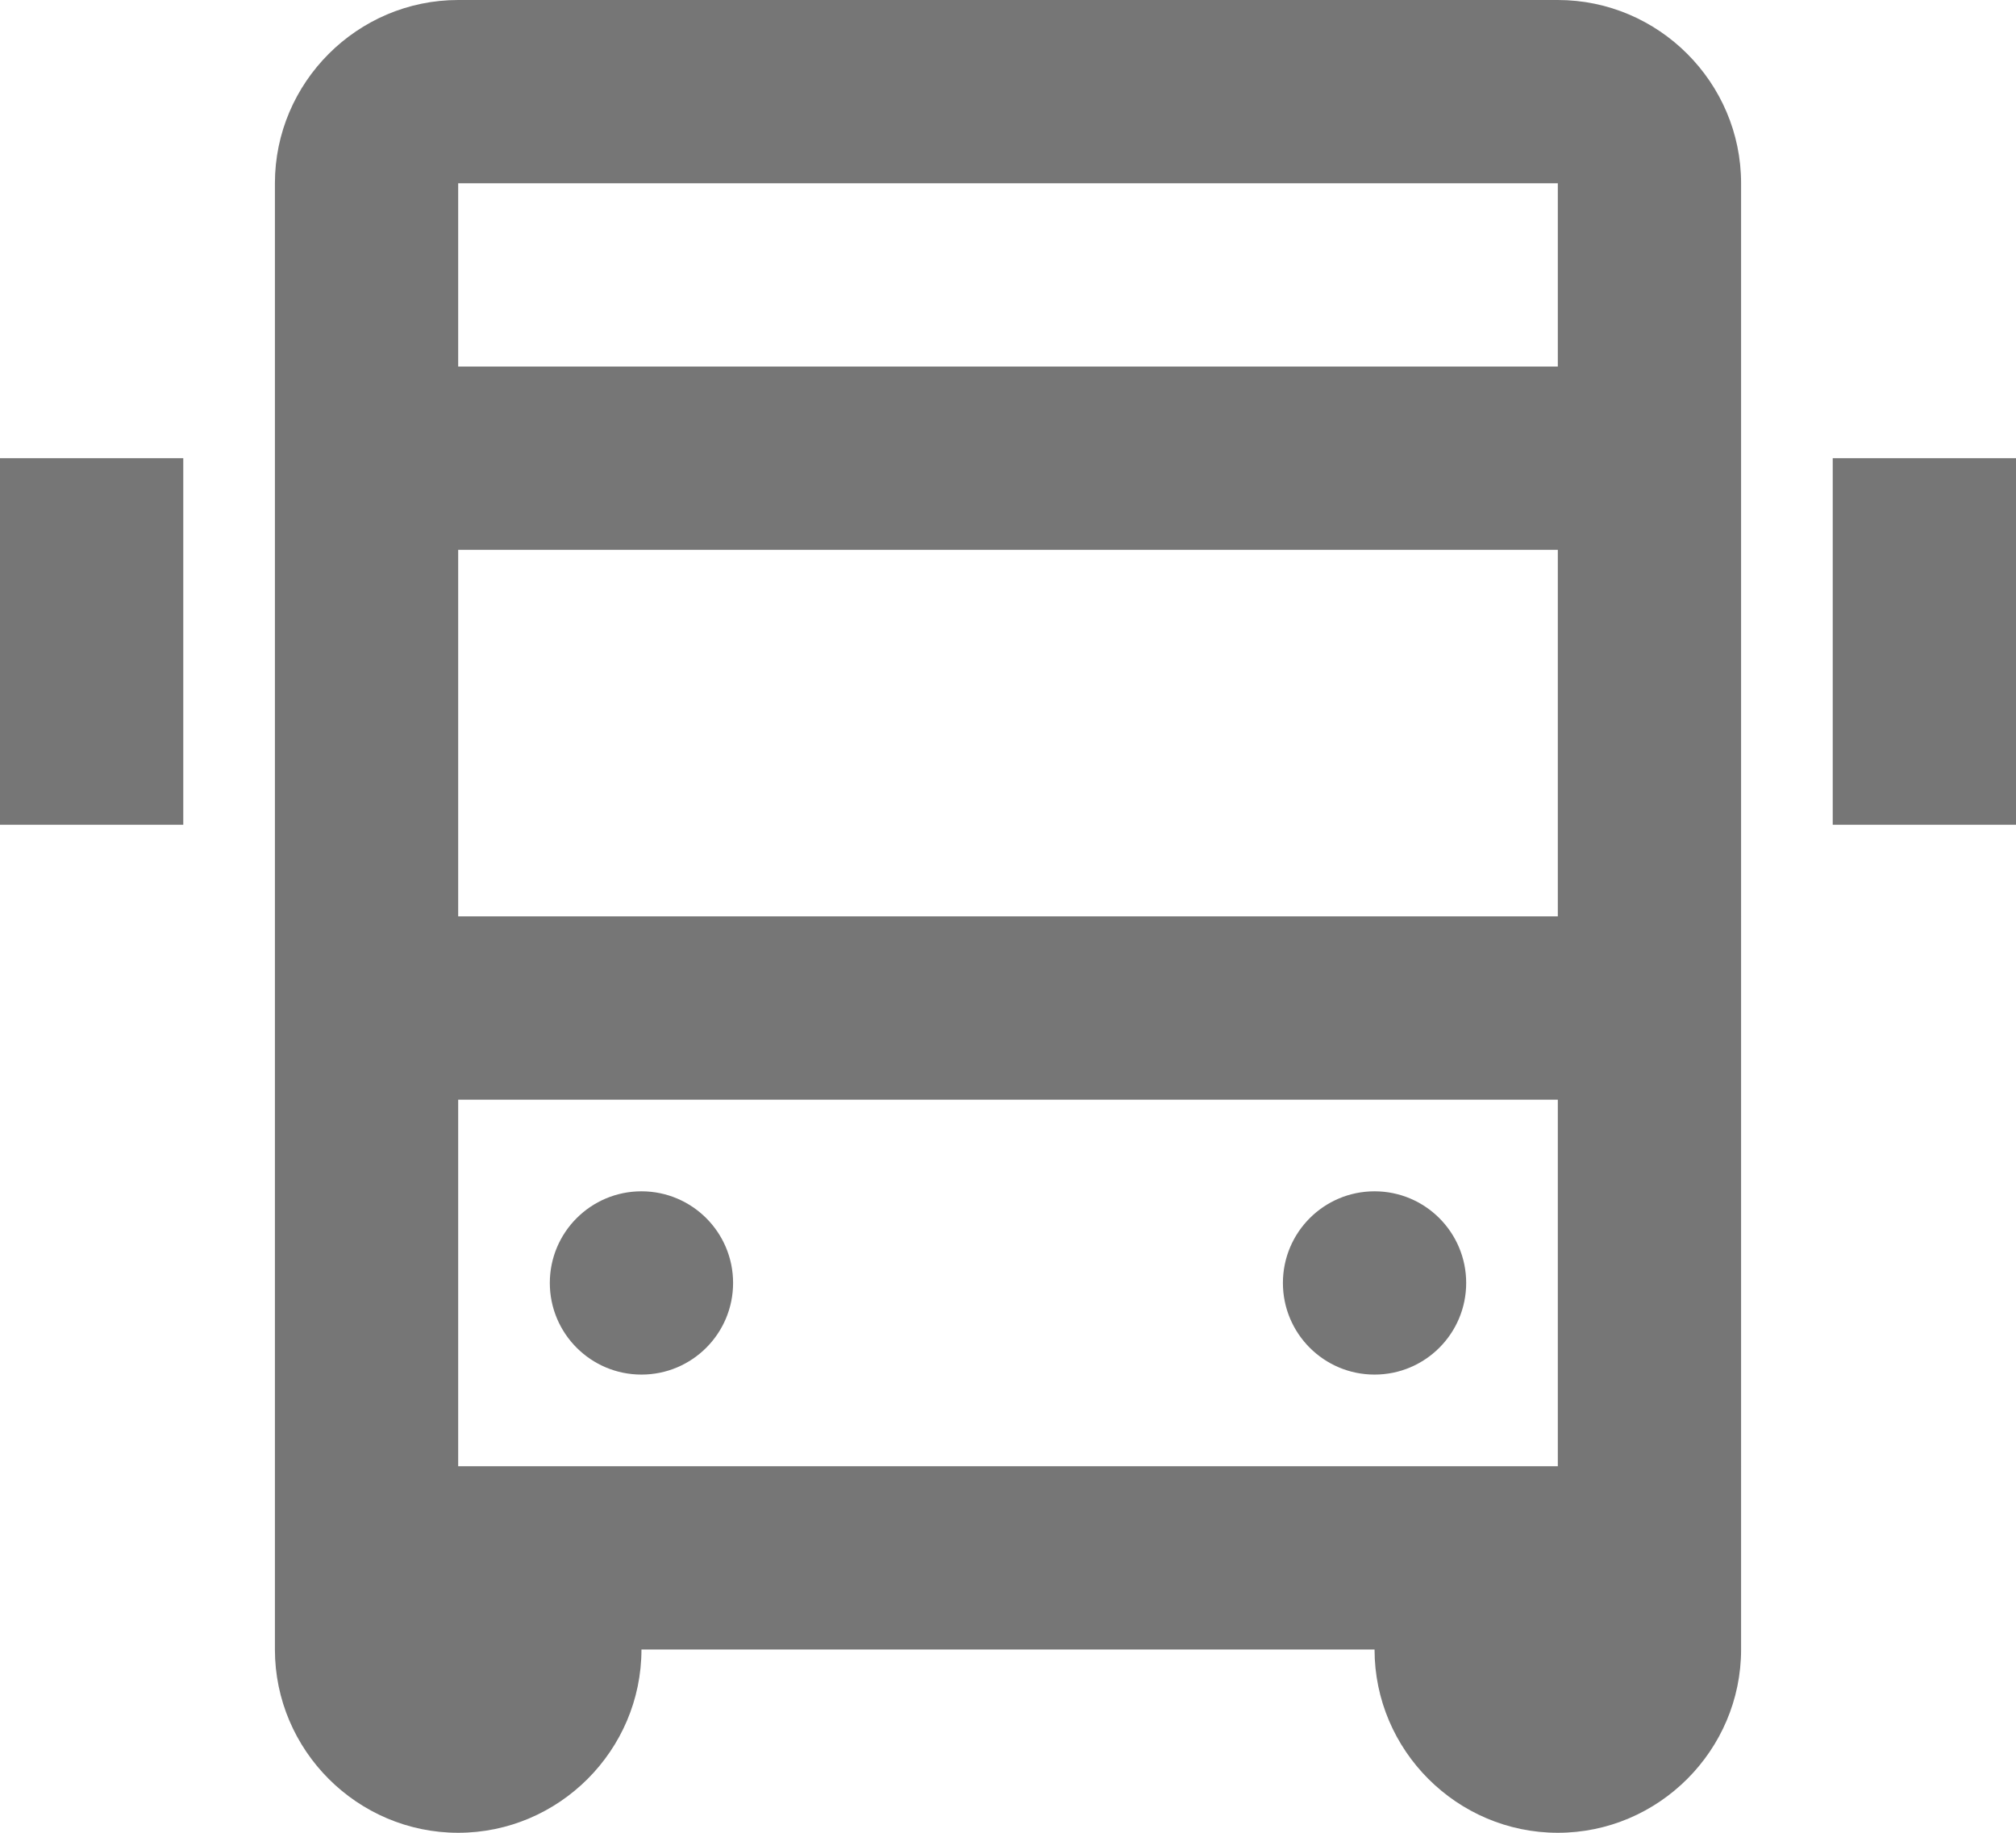
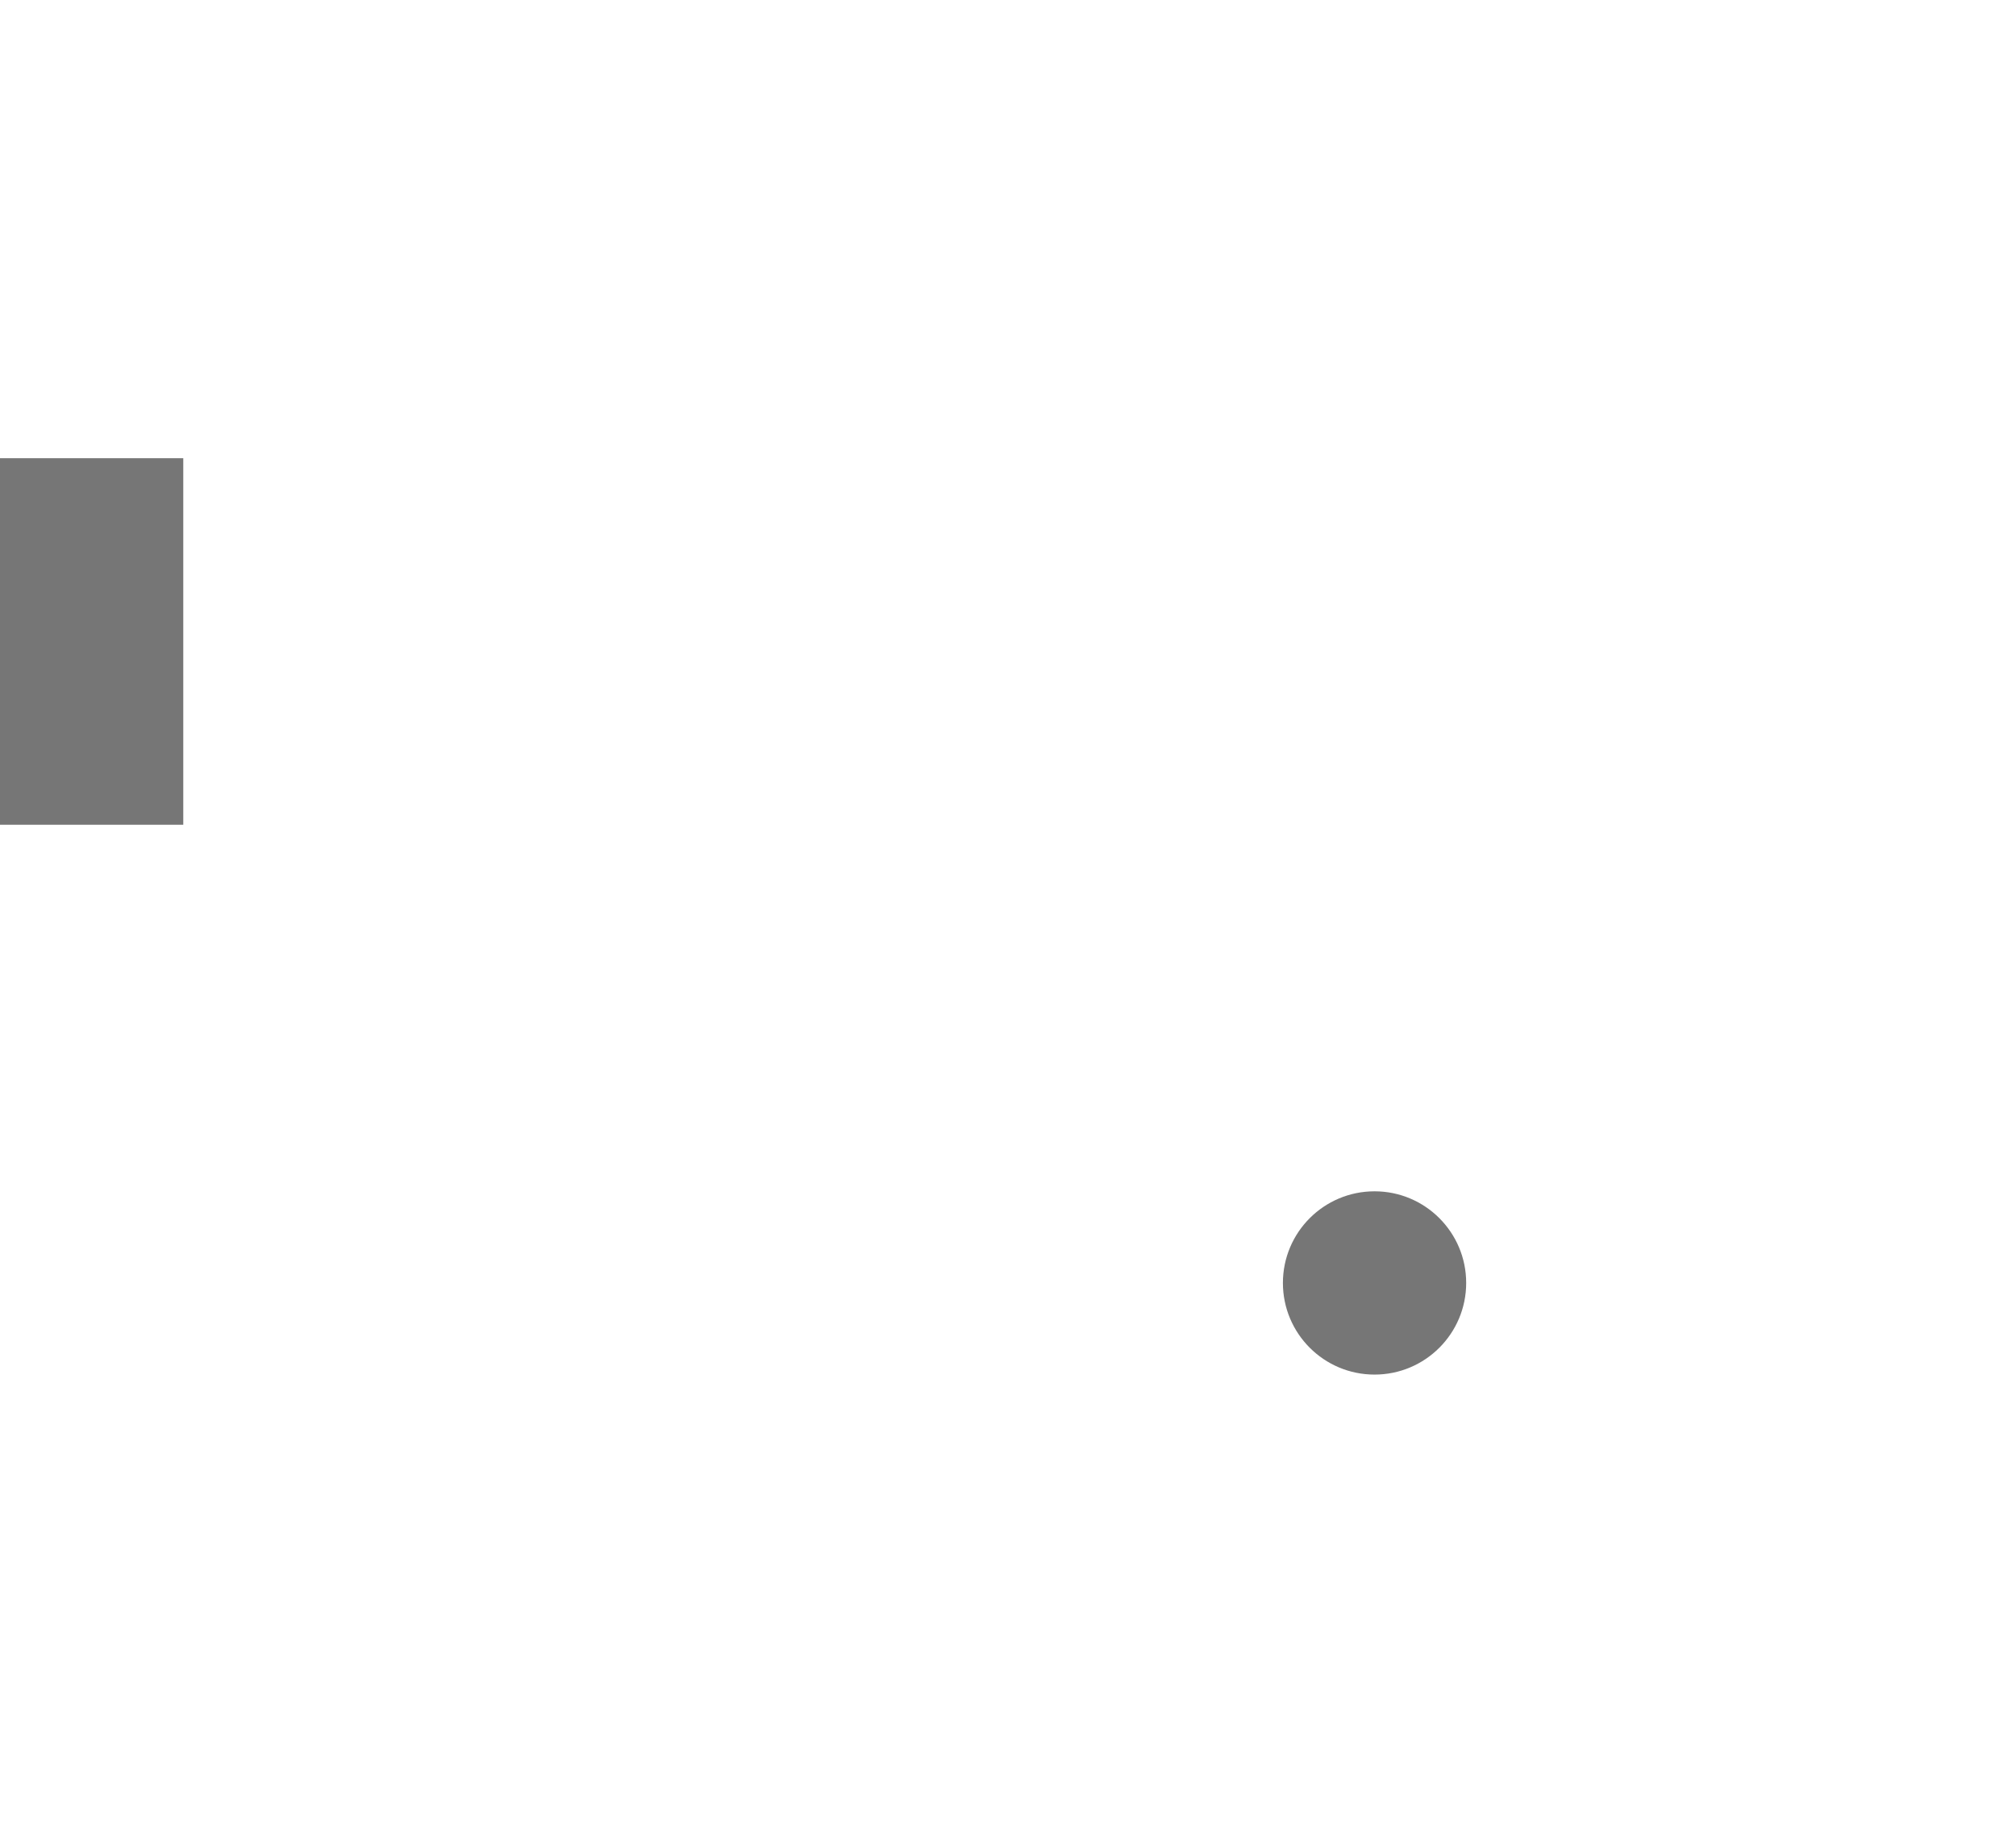
<svg xmlns="http://www.w3.org/2000/svg" version="1.1" id="Layer_1" x="0px" y="0px" viewBox="0 0 22 20" style="enable-background:new 0 0 22 20;" xml:space="preserve">
  <style type="text/css">
	.st0{fill:#767676;}
</style>
  <g>
-     <circle class="st0" cx="7" cy="14" r="1" />
    <circle class="st0" cx="15" cy="14" r="1" />
-     <rect x="20" y="5" class="st0" width="2" height="4" />
    <rect y="5" class="st0" width="2" height="4" />
-     <path class="st0" d="M17,0H5C3.9,0,3,0.9,3,2v16c0,1.1,0.9,2,2,2s2-0.9,2-2h8c0,1.1,0.9,2,2,2s2-0.9,2-2V2C19,0.9,18.1,0,17,0z    M5,6h12v4H5V6z M17,16H5v-4h12V16z M5,4V2h12v2H5z" />
  </g>
</svg>